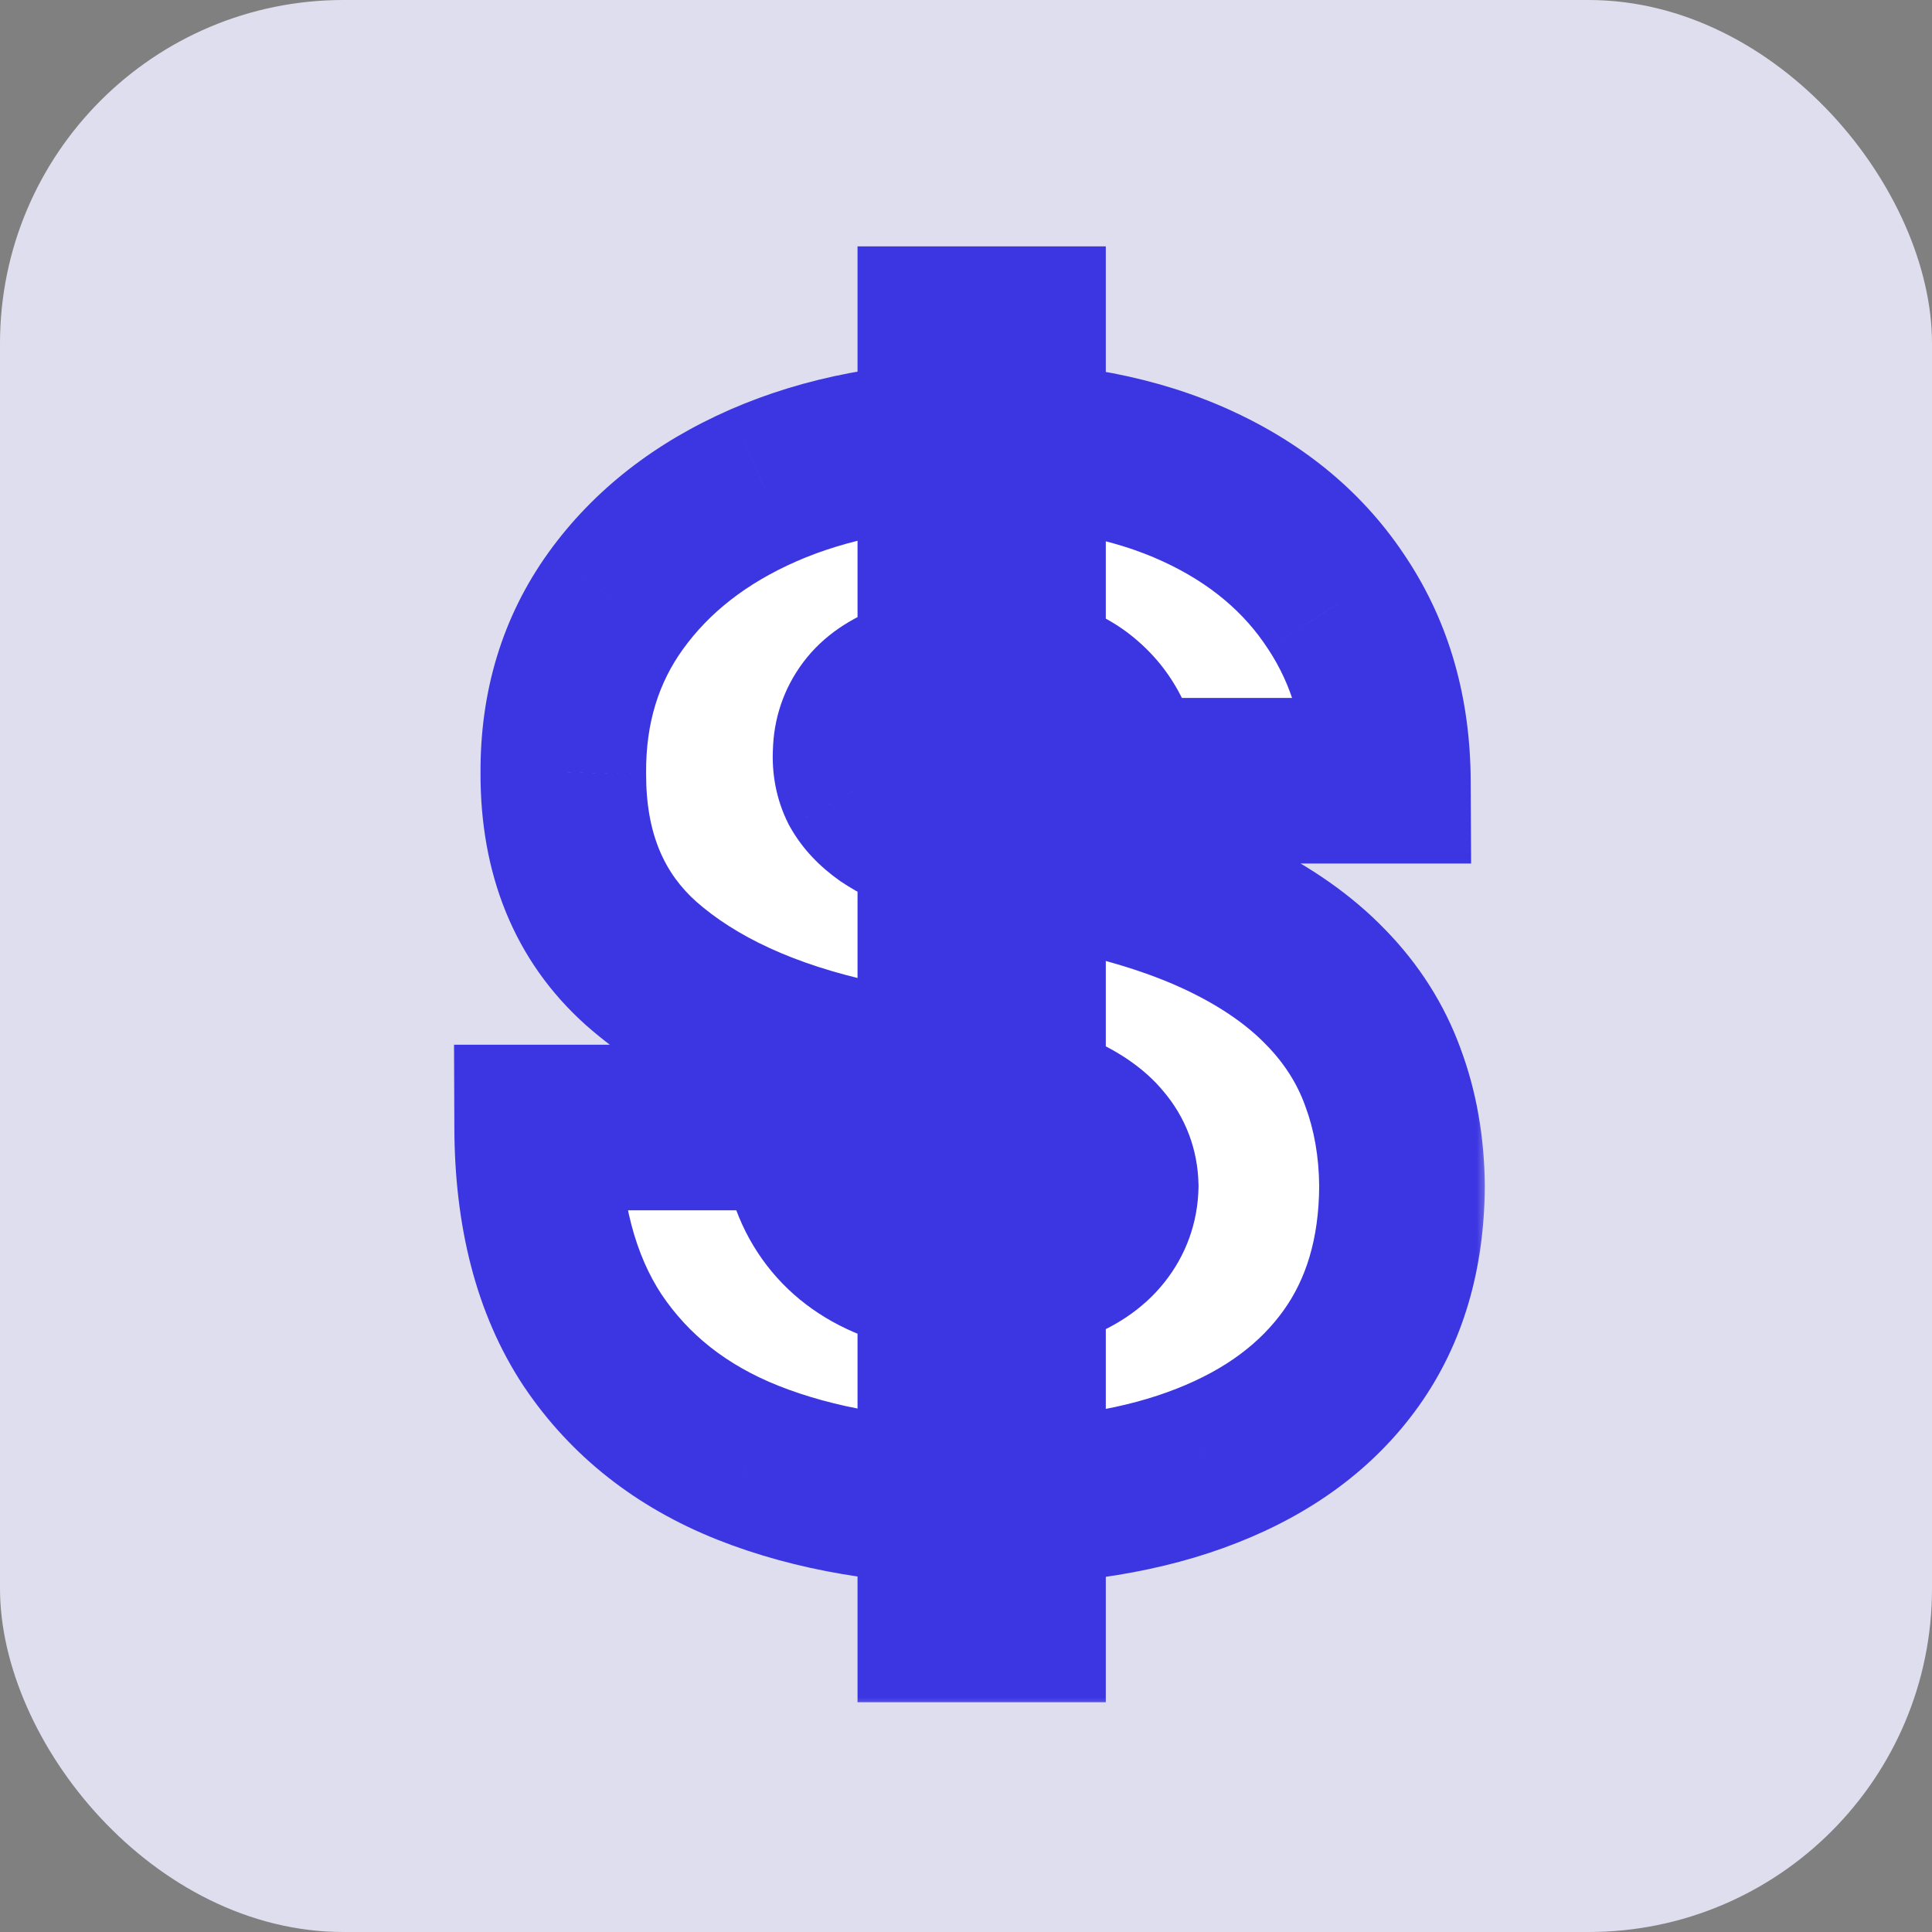
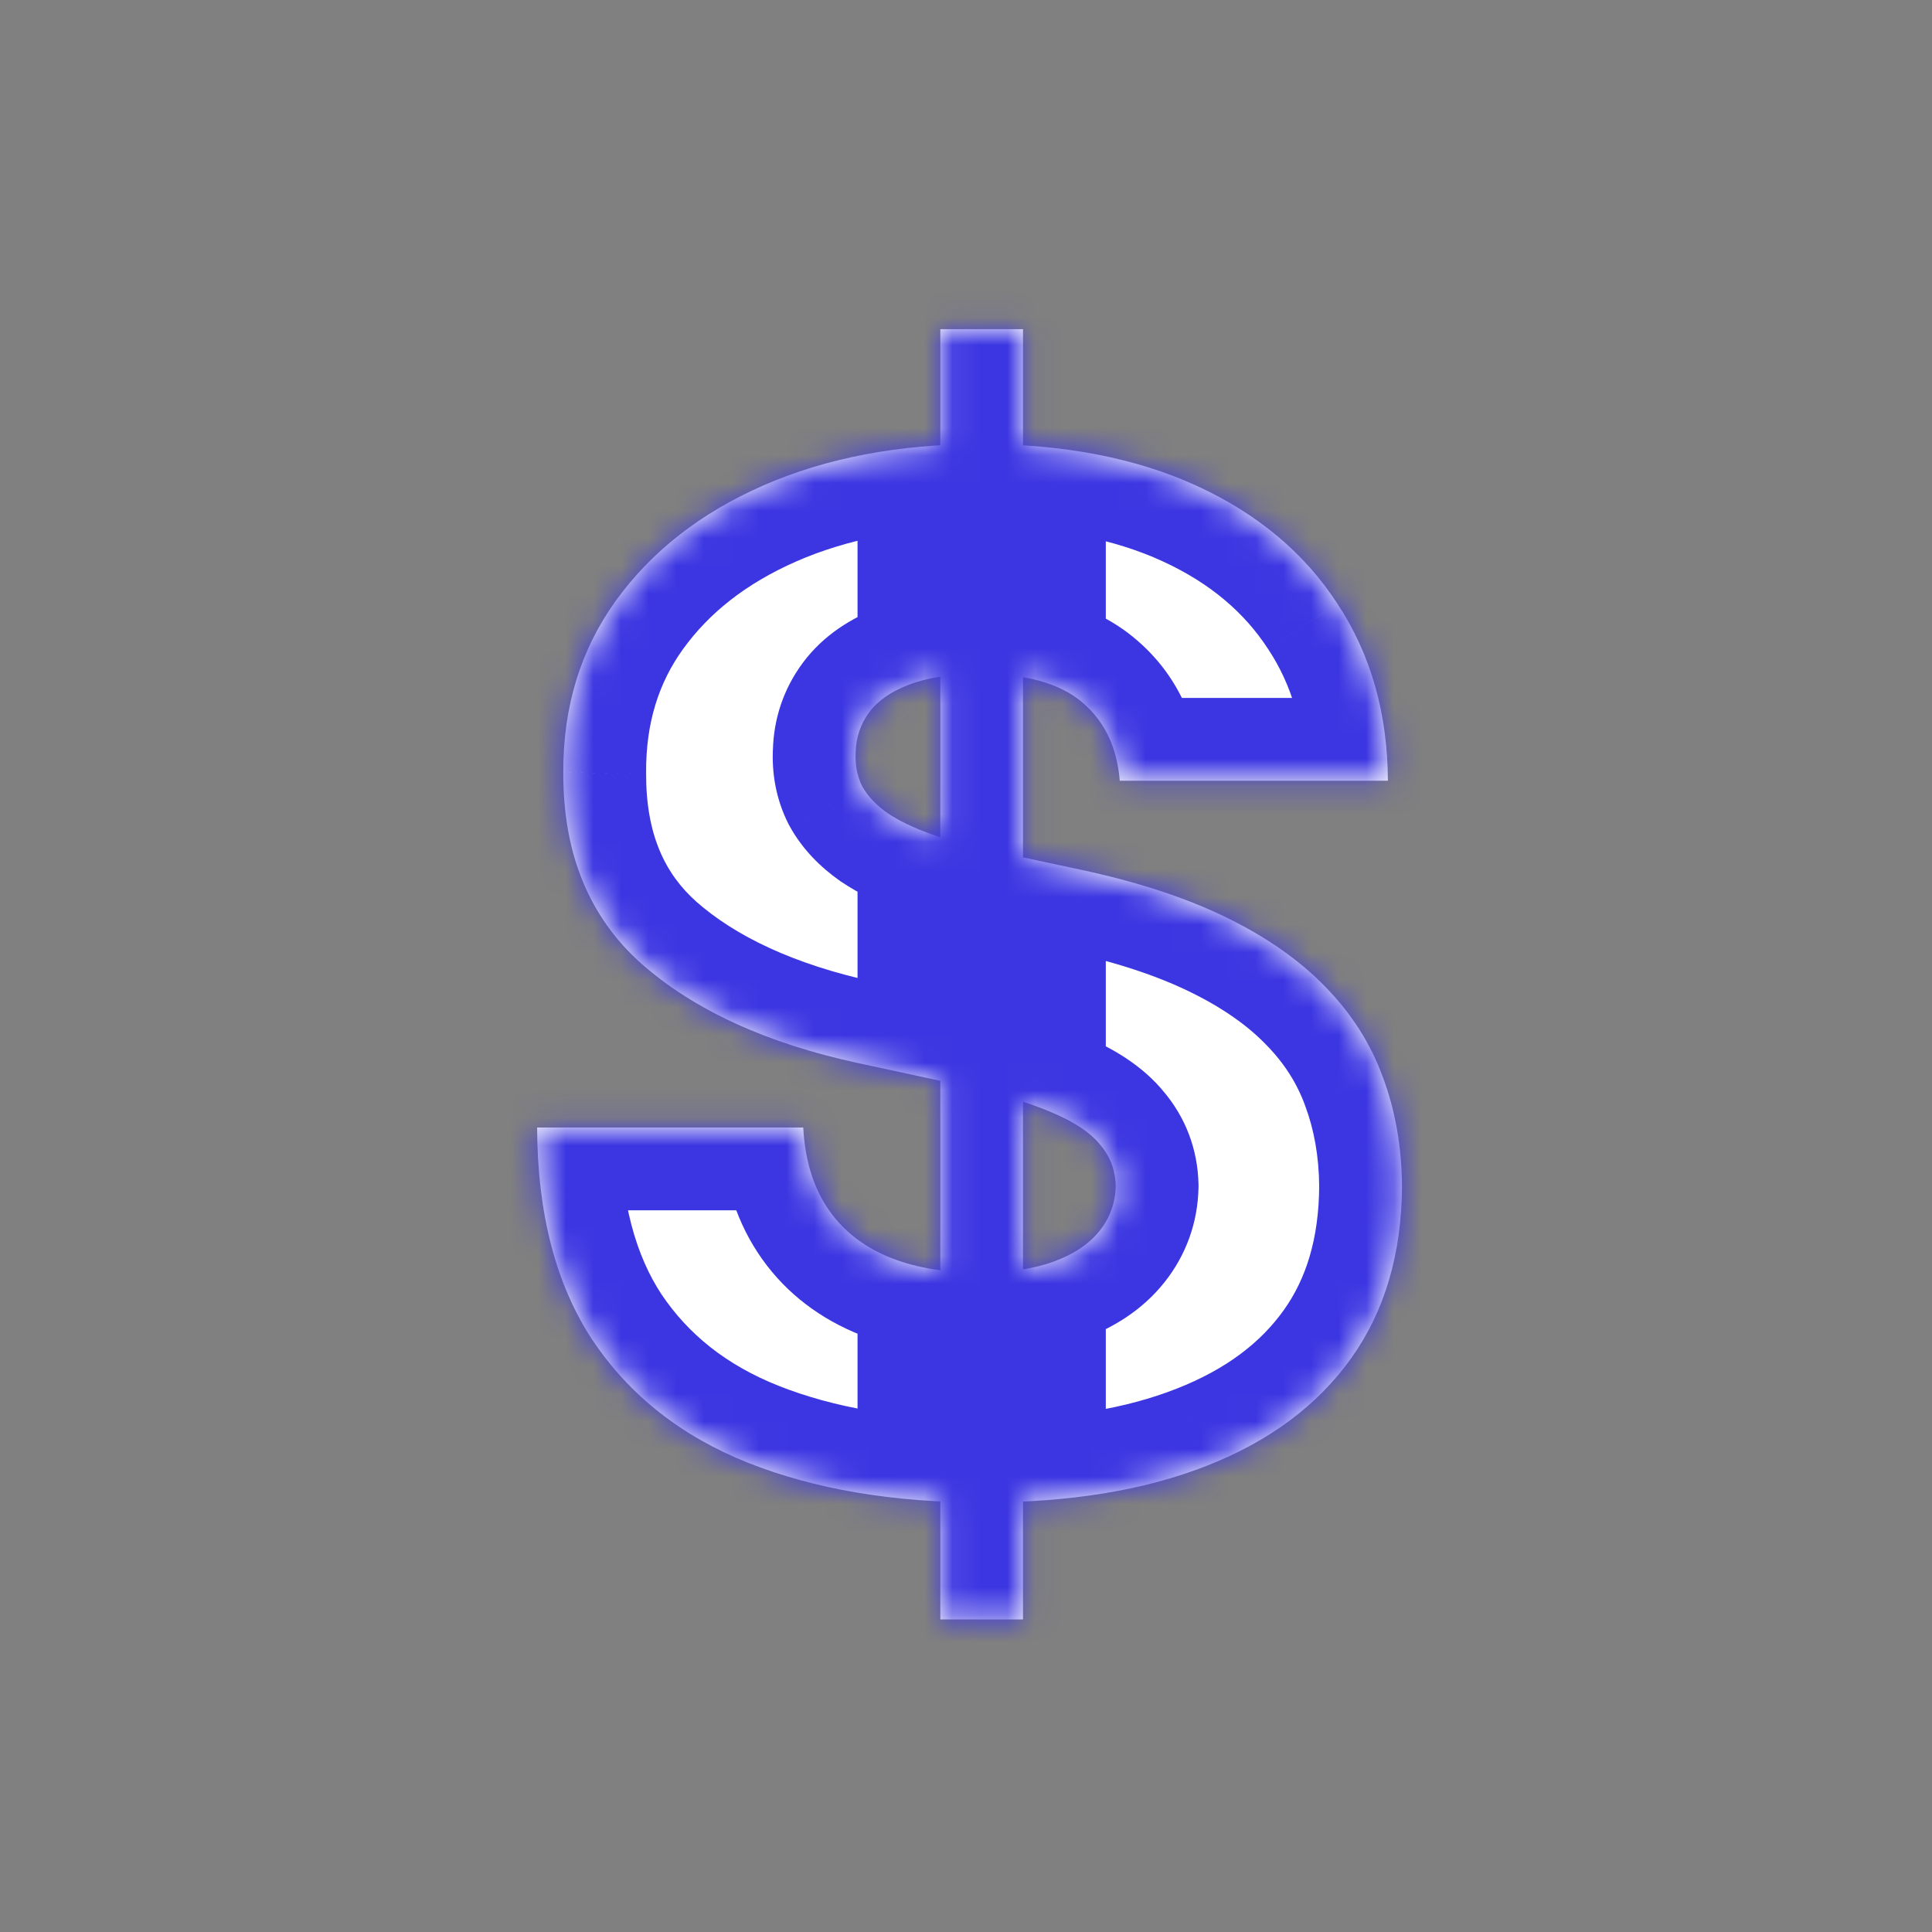
<svg xmlns="http://www.w3.org/2000/svg" fill="none" viewBox="0 0 70 70" height="70" width="70">
  <rect x="0" y="0" width="70" height="70" fill="#808080" stroke="none" />
-   <rect fill="#DFDEEE" rx="12.444" height="70" width="70" />
  <mask fill="black" height="54" width="38" y="8" x="16" maskUnits="userSpaceOnUse" id="path-2-outside-1_4553_276">
-     <rect height="54" width="38" y="8" x="16" fill="white" />
    <path d="M34.07 58.675V11.926H37.065V58.675H34.07ZM40.571 28.288C40.473 27.071 40.017 26.121 39.201 25.439C38.398 24.758 37.174 24.417 35.531 24.417C34.484 24.417 33.626 24.545 32.956 24.8C32.298 25.044 31.812 25.379 31.495 25.805C31.178 26.231 31.014 26.718 31.002 27.266C30.978 27.716 31.057 28.124 31.239 28.489C31.434 28.842 31.738 29.165 32.152 29.457C32.566 29.737 33.096 29.993 33.741 30.224C34.386 30.455 35.153 30.662 36.042 30.845L39.11 31.502C41.179 31.941 42.951 32.519 44.424 33.237C45.897 33.955 47.102 34.801 48.04 35.775C48.977 36.737 49.665 37.821 50.103 39.026C50.554 40.231 50.785 41.546 50.797 42.97C50.785 45.429 50.17 47.511 48.953 49.216C47.735 50.92 45.994 52.217 43.73 53.105C41.478 53.994 38.769 54.438 35.604 54.438C32.353 54.438 29.517 53.957 27.094 52.996C24.684 52.034 22.809 50.555 21.47 48.558C20.143 46.549 19.473 43.981 19.461 40.852H29.103C29.164 41.996 29.45 42.958 29.961 43.737C30.472 44.516 31.191 45.107 32.116 45.508C33.053 45.91 34.167 46.111 35.458 46.111C36.541 46.111 37.448 45.977 38.179 45.709C38.909 45.442 39.463 45.07 39.84 44.596C40.218 44.121 40.413 43.579 40.425 42.97C40.413 42.398 40.224 41.899 39.859 41.473C39.506 41.035 38.921 40.645 38.106 40.304C37.29 39.951 36.188 39.622 34.8 39.318L31.075 38.514C27.764 37.796 25.152 36.597 23.241 34.917C21.342 33.225 20.398 30.918 20.41 27.996C20.398 25.622 21.031 23.546 22.31 21.769C23.6 19.979 25.384 18.585 27.66 17.587C29.949 16.589 32.572 16.09 35.531 16.09C38.55 16.09 41.161 16.595 43.365 17.605C45.568 18.616 47.267 20.04 48.46 21.879C49.665 23.705 50.274 25.841 50.286 28.288H40.571Z" />
  </mask>
-   <path fill="white" d="M34.07 58.675V11.926H37.065V58.675H34.07ZM40.571 28.288C40.473 27.071 40.017 26.121 39.201 25.439C38.398 24.758 37.174 24.417 35.531 24.417C34.484 24.417 33.626 24.545 32.956 24.8C32.298 25.044 31.812 25.379 31.495 25.805C31.178 26.231 31.014 26.718 31.002 27.266C30.978 27.716 31.057 28.124 31.239 28.489C31.434 28.842 31.738 29.165 32.152 29.457C32.566 29.737 33.096 29.993 33.741 30.224C34.386 30.455 35.153 30.662 36.042 30.845L39.11 31.502C41.179 31.941 42.951 32.519 44.424 33.237C45.897 33.955 47.102 34.801 48.04 35.775C48.977 36.737 49.665 37.821 50.103 39.026C50.554 40.231 50.785 41.546 50.797 42.97C50.785 45.429 50.17 47.511 48.953 49.216C47.735 50.92 45.994 52.217 43.73 53.105C41.478 53.994 38.769 54.438 35.604 54.438C32.353 54.438 29.517 53.957 27.094 52.996C24.684 52.034 22.809 50.555 21.47 48.558C20.143 46.549 19.473 43.981 19.461 40.852H29.103C29.164 41.996 29.45 42.958 29.961 43.737C30.472 44.516 31.191 45.107 32.116 45.508C33.053 45.91 34.167 46.111 35.458 46.111C36.541 46.111 37.448 45.977 38.179 45.709C38.909 45.442 39.463 45.07 39.84 44.596C40.218 44.121 40.413 43.579 40.425 42.97C40.413 42.398 40.224 41.899 39.859 41.473C39.506 41.035 38.921 40.645 38.106 40.304C37.29 39.951 36.188 39.622 34.8 39.318L31.075 38.514C27.764 37.796 25.152 36.597 23.241 34.917C21.342 33.225 20.398 30.918 20.41 27.996C20.398 25.622 21.031 23.546 22.31 21.769C23.6 19.979 25.384 18.585 27.66 17.587C29.949 16.589 32.572 16.09 35.531 16.09C38.55 16.09 41.161 16.595 43.365 17.605C45.568 18.616 47.267 20.04 48.46 21.879C49.665 23.705 50.274 25.841 50.286 28.288H40.571Z" />
+   <path fill="white" d="M34.07 58.675V11.926H37.065V58.675H34.07ZM40.571 28.288C40.473 27.071 40.017 26.121 39.201 25.439C38.398 24.758 37.174 24.417 35.531 24.417C34.484 24.417 33.626 24.545 32.956 24.8C32.298 25.044 31.812 25.379 31.495 25.805C31.178 26.231 31.014 26.718 31.002 27.266C30.978 27.716 31.057 28.124 31.239 28.489C31.434 28.842 31.738 29.165 32.152 29.457C32.566 29.737 33.096 29.993 33.741 30.224C34.386 30.455 35.153 30.662 36.042 30.845L39.11 31.502C41.179 31.941 42.951 32.519 44.424 33.237C45.897 33.955 47.102 34.801 48.04 35.775C48.977 36.737 49.665 37.821 50.103 39.026C50.554 40.231 50.785 41.546 50.797 42.97C50.785 45.429 50.17 47.511 48.953 49.216C47.735 50.92 45.994 52.217 43.73 53.105C41.478 53.994 38.769 54.438 35.604 54.438C32.353 54.438 29.517 53.957 27.094 52.996C24.684 52.034 22.809 50.555 21.47 48.558C20.143 46.549 19.473 43.981 19.461 40.852H29.103C29.164 41.996 29.45 42.958 29.961 43.737C30.472 44.516 31.191 45.107 32.116 45.508C33.053 45.91 34.167 46.111 35.458 46.111C36.541 46.111 37.448 45.977 38.179 45.709C38.909 45.442 39.463 45.07 39.84 44.596C40.218 44.121 40.413 43.579 40.425 42.97C40.413 42.398 40.224 41.899 39.859 41.473C39.506 41.035 38.921 40.645 38.106 40.304C37.29 39.951 36.188 39.622 34.8 39.318L31.075 38.514C27.764 37.796 25.152 36.597 23.241 34.917C21.342 33.225 20.398 30.918 20.41 27.996C20.398 25.622 21.031 23.546 22.31 21.769C23.6 19.979 25.384 18.585 27.66 17.587C29.949 16.589 32.572 16.09 35.531 16.09C38.55 16.09 41.161 16.595 43.365 17.605C45.568 18.616 47.267 20.04 48.46 21.879C49.665 23.705 50.274 25.841 50.286 28.288Z" />
  <path mask="url(#path-2-outside-1_4553_276)" fill="#3C36E2" d="M34.07 58.675H31.07V61.675H34.07V58.675ZM34.07 11.926V8.926H31.07V11.926H34.07ZM37.065 11.926H40.065V8.926H37.065V11.926ZM37.065 58.675V61.675H40.065V58.675H37.065ZM40.571 28.288L37.58 28.527L37.801 31.288H40.571V28.288ZM39.201 25.439L37.26 27.727L37.269 27.734L37.277 27.741L39.201 25.439ZM32.956 24.8L33.998 27.614L34.012 27.608L34.026 27.603L32.956 24.8ZM31.495 25.805L29.087 24.016L29.087 24.016L31.495 25.805ZM31.002 27.266L33.998 27.427L34 27.38L34.001 27.332L31.002 27.266ZM31.239 28.489L28.556 29.831L28.583 29.885L28.613 29.938L31.239 28.489ZM32.152 29.457L30.422 31.908L30.447 31.925L30.471 31.942L32.152 29.457ZM33.741 30.224L32.729 33.048L33.741 30.224ZM36.042 30.845L36.671 27.911L36.658 27.909L36.646 27.906L36.042 30.845ZM39.11 31.502L38.481 34.436L38.488 34.437L39.11 31.502ZM44.424 33.237L43.109 35.934L44.424 33.237ZM48.04 35.775L45.878 37.856L45.885 37.862L45.891 37.869L48.04 35.775ZM50.103 39.026L47.284 40.051L47.288 40.064L47.293 40.076L50.103 39.026ZM50.797 42.97L53.797 42.985L53.797 42.965L53.797 42.945L50.797 42.97ZM48.953 49.216L51.394 50.959L48.953 49.216ZM43.73 53.105L42.634 50.313L42.629 50.315L43.73 53.105ZM27.094 52.996L25.982 55.782L25.987 55.784L27.094 52.996ZM21.47 48.558L18.966 50.212L18.972 50.221L18.978 50.229L21.47 48.558ZM19.461 40.852V37.852H16.449L16.461 40.864L19.461 40.852ZM29.103 40.852L32.099 40.693L31.948 37.852H29.103V40.852ZM29.961 43.737L27.453 45.383H27.453L29.961 43.737ZM32.116 45.508L30.921 48.26L30.928 48.263L30.934 48.266L32.116 45.508ZM38.179 45.709L39.211 48.526L38.179 45.709ZM39.84 44.596L42.189 46.462H42.189L39.84 44.596ZM40.425 42.97L43.424 43.03L43.425 42.968L43.424 42.906L40.425 42.97ZM39.859 41.473L37.522 43.355L37.551 43.39L37.581 43.425L39.859 41.473ZM38.106 40.304L36.914 43.057L36.931 43.065L36.949 43.072L38.106 40.304ZM34.8 39.318L35.443 36.388L35.433 36.385L34.8 39.318ZM31.075 38.514L30.439 41.446L30.442 41.447L31.075 38.514ZM23.241 34.917L21.245 37.157L21.253 37.164L21.26 37.17L23.241 34.917ZM20.41 27.996L23.41 28.009L23.41 27.995L23.41 27.981L20.41 27.996ZM22.31 21.769L19.876 20.014L19.874 20.017L22.31 21.769ZM27.66 17.587L26.461 14.837L26.455 14.84L27.66 17.587ZM43.365 17.605L42.114 20.332H42.114L43.365 17.605ZM48.46 21.879L45.943 23.512L45.95 23.521L45.956 23.531L48.46 21.879ZM50.286 28.288V31.288H53.301L53.286 28.273L50.286 28.288ZM37.07 58.675V11.926H31.07V58.675H37.07ZM34.07 14.926H37.065V8.926H34.07V14.926ZM34.065 11.926V58.675H40.065V11.926H34.065ZM37.065 55.675H34.07V61.675H37.065V55.675ZM43.561 28.049C43.41 26.159 42.652 24.414 41.125 23.138L37.277 27.741C37.382 27.828 37.537 27.983 37.58 28.527L43.561 28.049ZM41.142 23.152C39.565 21.814 37.507 21.417 35.531 21.417V27.417C36.841 27.417 37.23 27.702 37.26 27.727L41.142 23.152ZM35.531 21.417C34.272 21.417 33.016 21.566 31.886 21.998L34.026 27.603C34.235 27.523 34.696 27.417 35.531 27.417V21.417ZM31.914 21.987C30.883 22.369 29.845 22.995 29.087 24.016L33.903 27.594C33.874 27.633 33.848 27.661 33.827 27.681C33.807 27.7 33.795 27.707 33.797 27.706C33.803 27.702 33.86 27.665 33.998 27.614L31.914 21.987ZM29.087 24.016C28.387 24.958 28.028 26.051 28.003 27.199L34.001 27.332C34.001 27.342 33.998 27.386 33.977 27.449C33.955 27.513 33.926 27.563 33.903 27.594L29.087 24.016ZM28.006 27.104C27.957 28.018 28.117 28.952 28.556 29.831L33.923 27.148C33.955 27.213 33.977 27.279 33.988 27.338C33.999 27.395 33.998 27.428 33.998 27.427L28.006 27.104ZM28.613 29.938C29.076 30.777 29.73 31.419 30.422 31.908L33.883 27.006C33.816 26.959 33.793 26.934 33.796 26.937C33.8 26.941 33.83 26.975 33.866 27.04L28.613 29.938ZM30.471 31.942C31.154 32.403 31.928 32.761 32.729 33.048L34.754 27.4C34.264 27.224 33.979 27.07 33.833 26.972L30.471 31.942ZM32.729 33.048C33.542 33.34 34.452 33.581 35.438 33.783L36.646 27.906C35.854 27.744 35.231 27.571 34.754 27.4L32.729 33.048ZM35.413 33.778L38.481 34.436L39.739 28.569L36.671 27.911L35.413 33.778ZM38.488 34.437C40.384 34.838 41.91 35.349 43.109 35.934L45.739 30.541C43.992 29.689 41.975 29.043 39.731 28.567L38.488 34.437ZM43.109 35.934C44.331 36.529 45.23 37.183 45.878 37.856L50.201 33.695C48.974 32.42 47.463 31.381 45.739 30.541L43.109 35.934ZM45.891 37.869C46.546 38.541 46.998 39.264 47.284 40.051L52.923 38.001C52.332 36.377 51.408 34.933 50.188 33.681L45.891 37.869ZM47.293 40.076C47.608 40.92 47.788 41.884 47.797 42.996L53.797 42.945C53.782 41.208 53.499 39.542 52.913 37.976L47.293 40.076ZM47.797 42.955C47.788 44.905 47.309 46.355 46.511 47.472L51.394 50.959C53.031 48.667 53.782 45.953 53.797 42.985L47.797 42.955ZM46.511 47.472C45.683 48.632 44.447 49.601 42.634 50.313L44.826 55.898C47.542 54.832 49.787 53.208 51.394 50.959L46.511 47.472ZM42.629 50.315C40.817 51.03 38.502 51.438 35.604 51.438V57.438C39.036 57.438 42.139 56.958 44.831 55.896L42.629 50.315ZM35.604 51.438C32.642 51.438 30.196 50.999 28.201 50.207L25.987 55.784C28.837 56.915 32.065 57.438 35.604 57.438V51.438ZM28.206 50.209C26.31 49.453 24.936 48.341 23.961 46.887L18.978 50.229C20.681 52.769 23.057 54.615 25.982 55.782L28.206 50.209ZM23.973 46.905C23.051 45.51 22.471 43.558 22.461 40.84L16.461 40.864C16.475 44.404 17.234 47.589 18.966 50.212L23.973 46.905ZM19.461 43.852H29.103V37.852H19.461V43.852ZM26.107 41.011C26.19 42.565 26.59 44.069 27.453 45.383L32.469 42.091C32.309 41.847 32.138 41.428 32.099 40.693L26.107 41.011ZM27.453 45.383C28.311 46.691 29.506 47.646 30.921 48.26L33.311 42.757C32.876 42.568 32.633 42.341 32.469 42.091L27.453 45.383ZM30.934 48.266C32.33 48.864 33.865 49.111 35.458 49.111V43.111C34.47 43.111 33.777 42.956 33.298 42.751L30.934 48.266ZM35.458 49.111C36.766 49.111 38.048 48.953 39.211 48.526L37.146 42.893C36.848 43.002 36.317 43.111 35.458 43.111V49.111ZM39.211 48.526C40.315 48.121 41.384 47.475 42.189 46.462L37.492 42.729C37.542 42.666 37.503 42.762 37.146 42.893L39.211 48.526ZM42.189 46.462C42.977 45.471 43.399 44.294 43.424 43.03L37.425 42.91C37.425 42.911 37.425 42.901 37.429 42.883C37.432 42.865 37.438 42.842 37.447 42.818C37.466 42.765 37.488 42.734 37.492 42.729L42.189 46.462ZM43.424 42.906C43.397 41.655 42.963 40.485 42.136 39.52L37.581 43.425C37.549 43.388 37.503 43.32 37.468 43.228C37.433 43.136 37.426 43.064 37.425 43.034L43.424 42.906ZM42.195 39.591C41.399 38.603 40.301 37.97 39.262 37.536L36.949 43.072C37.222 43.187 37.394 43.283 37.492 43.348C37.59 43.414 37.578 43.424 37.522 43.355L42.195 39.591ZM39.297 37.551C38.232 37.09 36.922 36.712 35.443 36.388L34.158 42.248C35.455 42.533 36.348 42.812 36.914 43.057L39.297 37.551ZM35.433 36.385L31.707 35.582L30.442 41.447L34.168 42.251L35.433 36.385ZM31.711 35.583C28.739 34.938 26.643 33.914 25.222 32.664L21.26 37.17C23.661 39.281 26.788 40.654 30.439 41.446L31.711 35.583ZM25.237 32.677C24.078 31.645 23.401 30.212 23.41 28.009L17.41 27.984C17.395 31.624 18.605 34.805 21.245 37.157L25.237 32.677ZM23.41 27.981C23.401 26.184 23.869 24.739 24.745 23.521L19.874 20.017C18.194 22.353 17.395 25.06 17.41 28.011L23.41 27.981ZM24.743 23.524C25.682 22.222 27.016 21.145 28.865 20.335L26.455 14.84C23.752 16.025 21.518 17.737 19.876 20.014L24.743 23.524ZM28.86 20.337C30.707 19.531 32.91 19.09 35.531 19.09V13.09C32.235 13.09 29.191 13.646 26.461 14.837L28.86 20.337ZM35.531 19.09C38.221 19.09 40.387 19.54 42.114 20.332L44.615 14.879C41.935 13.65 38.879 13.09 35.531 13.09V19.09ZM42.114 20.332C43.858 21.132 45.092 22.201 45.943 23.512L50.976 20.245C49.441 17.88 47.279 16.1 44.615 14.879L42.114 20.332ZM45.956 23.531C46.803 24.815 47.276 26.367 47.286 28.303L53.286 28.273C53.271 25.315 52.527 22.595 50.964 20.226L45.956 23.531ZM50.286 25.288H40.571V31.288H50.286V25.288Z" />
</svg>